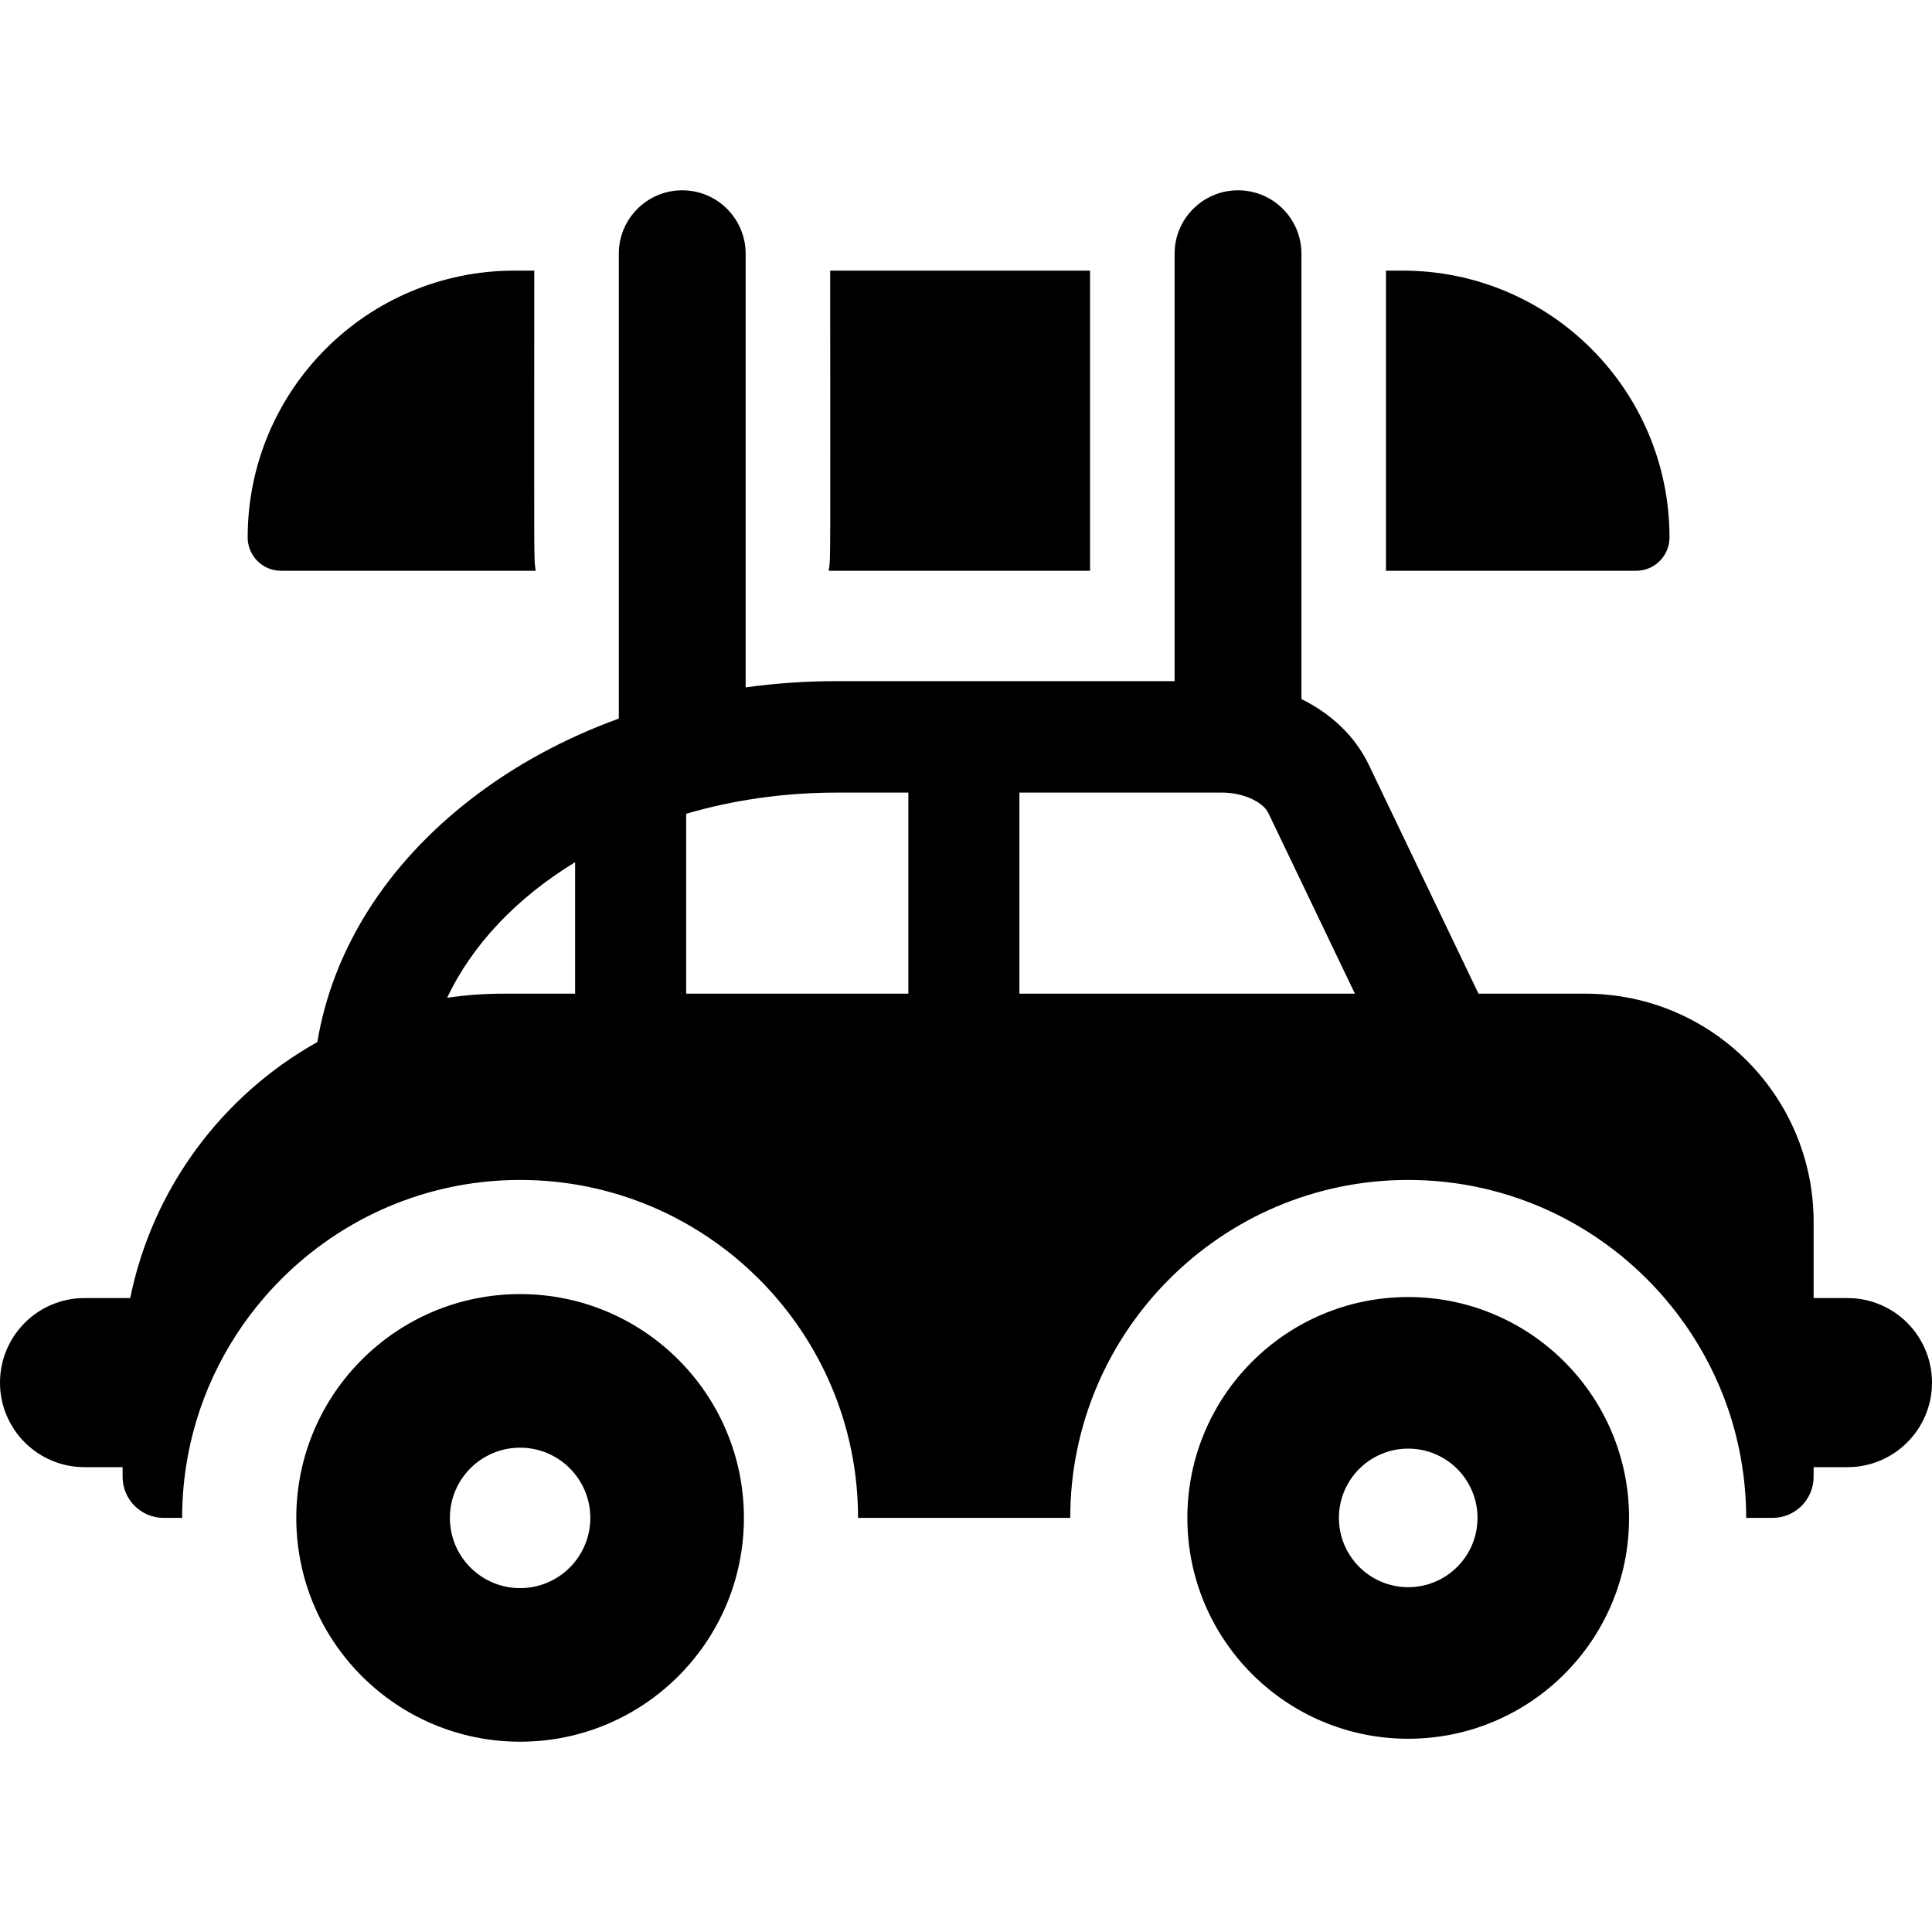
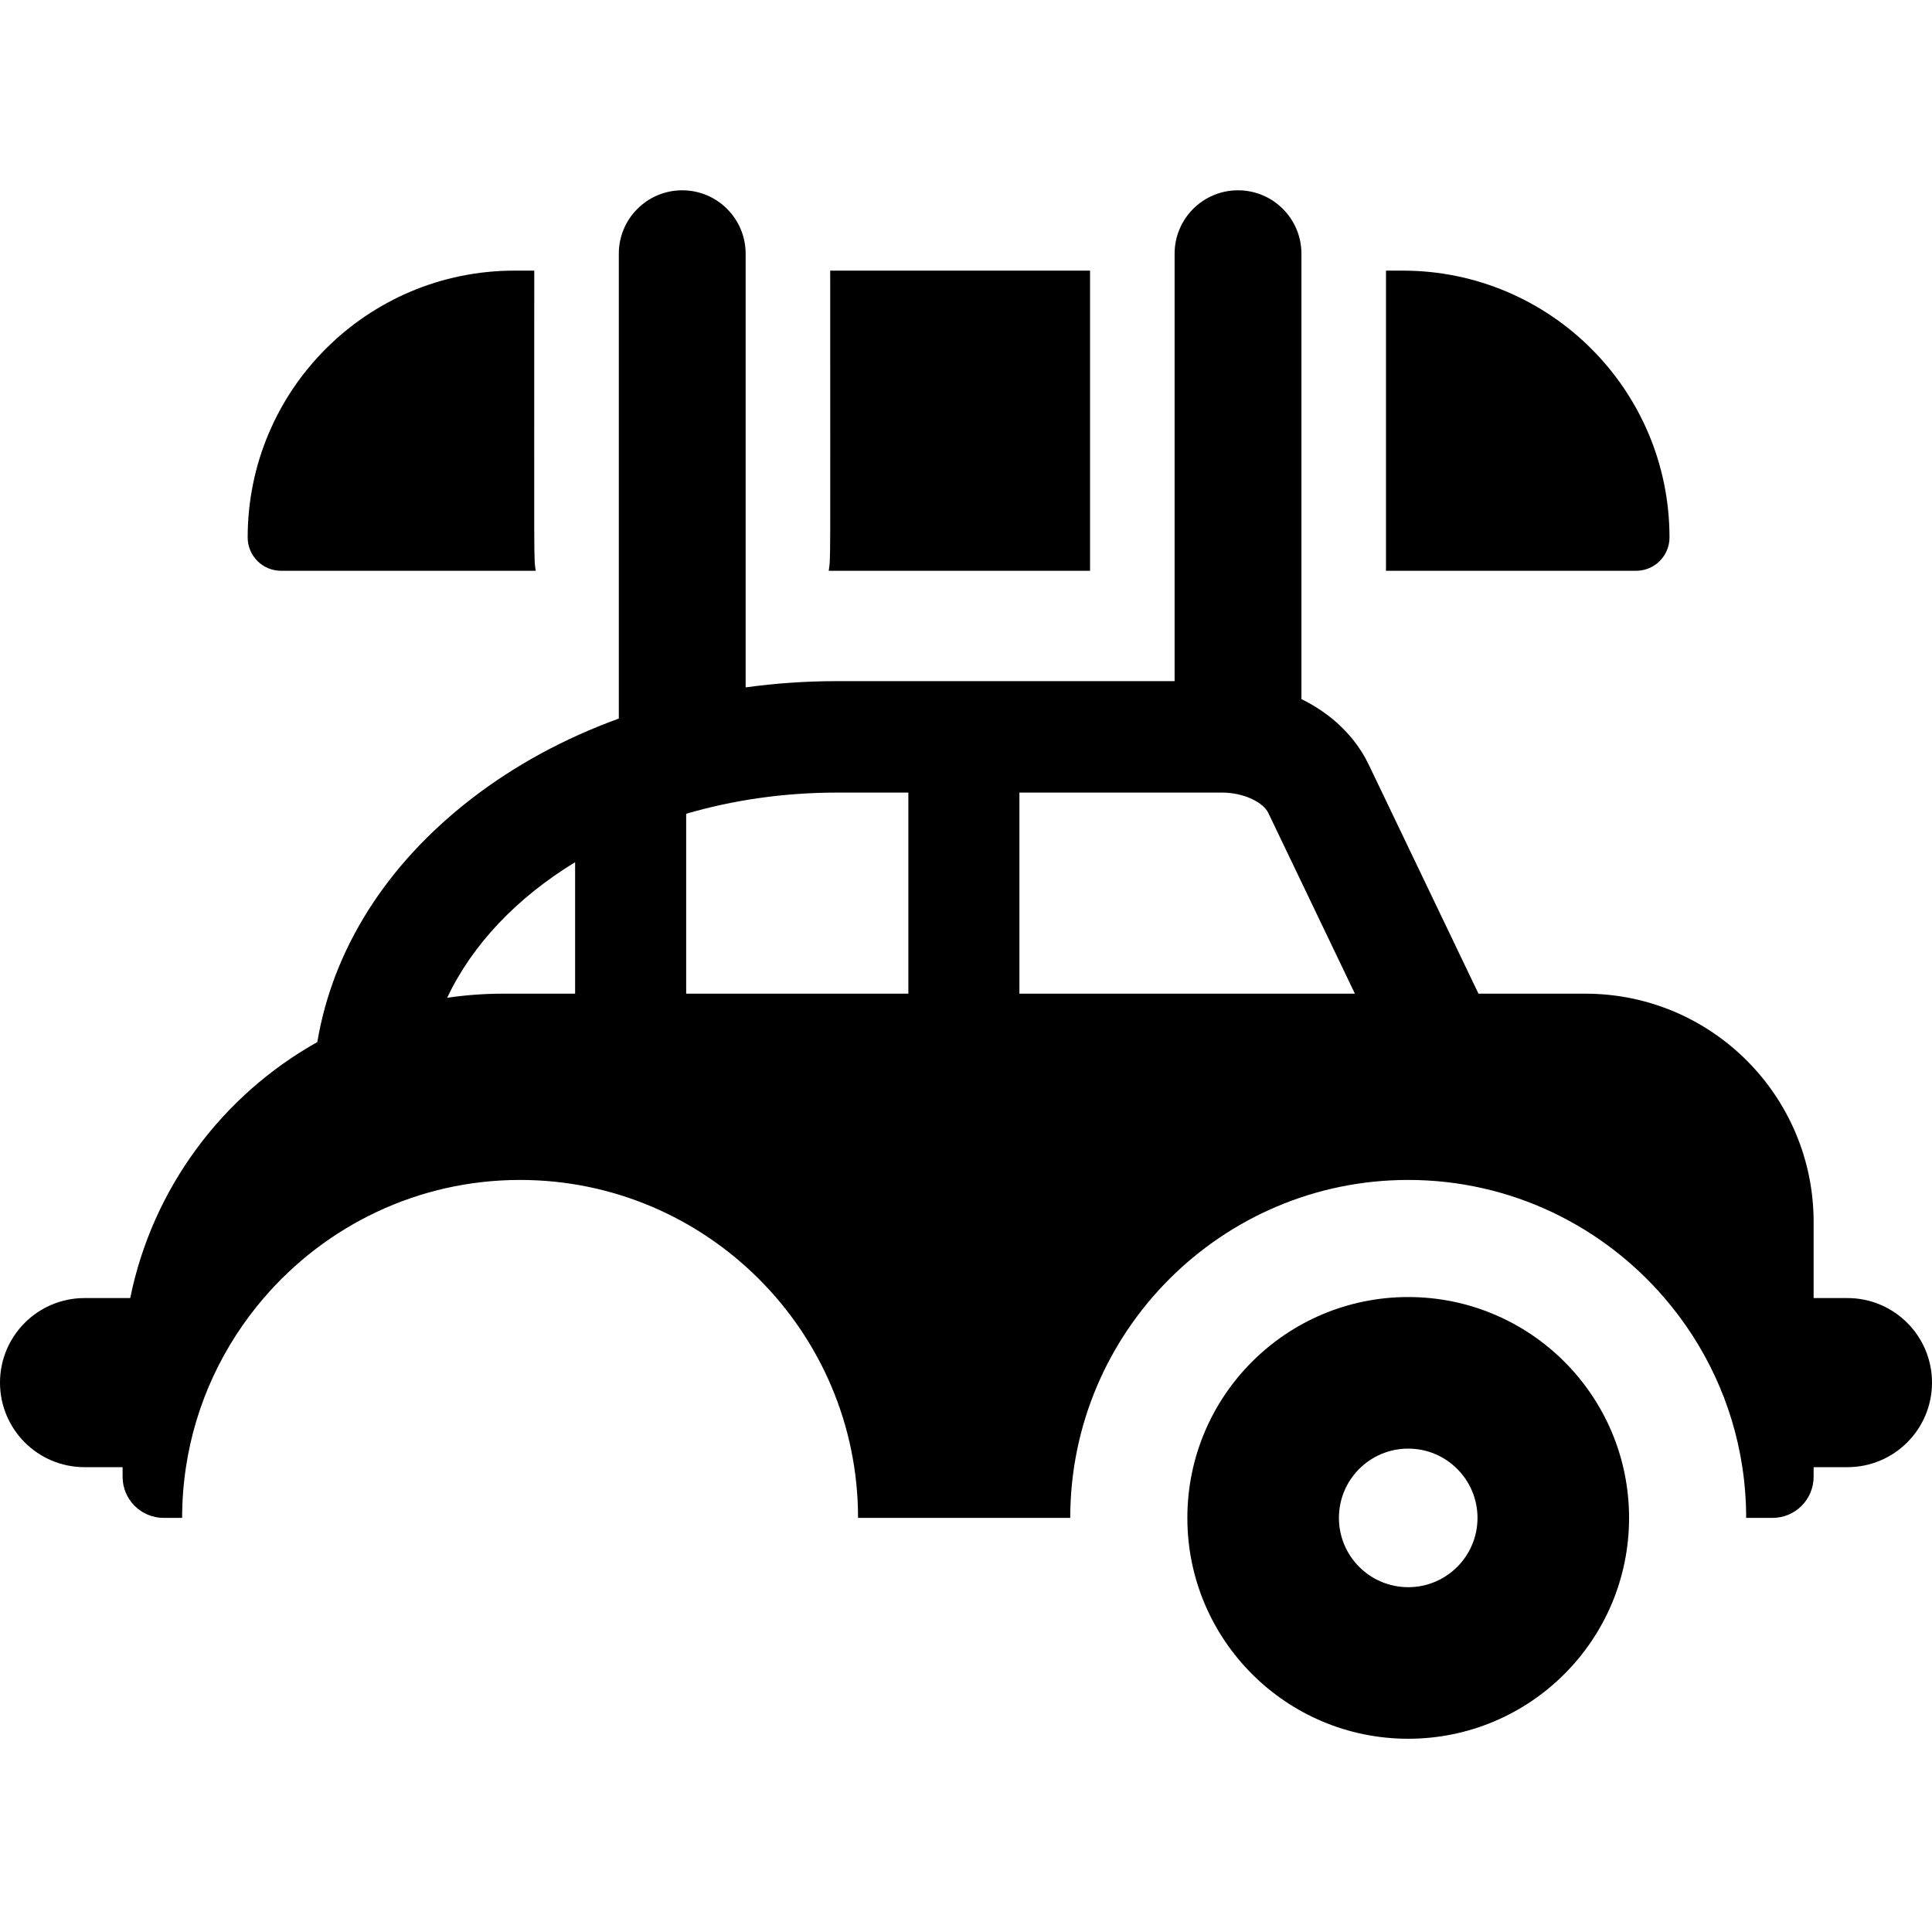
<svg xmlns="http://www.w3.org/2000/svg" fill="#000000" height="800px" width="800px" version="1.1" id="Layer_1" viewBox="0 0 512 512" xml:space="preserve">
  <g>
    <g>
      <path d="M220.009,71.718c0,80.568,0.156,75.649-0.388,79.545h69.254V71.718H220.009z" />
    </g>
  </g>
  <g>
    <g>
      <path d="M371.727,71.718H367.3v79.545h66.297c4.88,0,8.837-3.957,8.837-8.837C442.434,103.376,410.777,71.718,371.727,71.718z" />
    </g>
  </g>
  <g>
    <g>
      <path d="M141.585,71.718h-5.24c-39.051,0-70.708,31.657-70.708,70.708c-0.001,4.88,3.955,8.837,8.836,8.837h67.499    C141.438,147.423,141.585,152.456,141.585,71.718z" />
    </g>
  </g>
  <g>
    <g>
      <path d="M489.593,344h-8.963v-20.166c0-33.413-27.087-60.499-60.499-60.499h-28.317l-29.075-60.677    c-3.599-7.509-9.95-13.528-17.846-17.388c0-14.343,0-106.078,0-118.034c0-9.281-7.524-16.805-16.805-16.805    c-9.281,0-16.805,7.524-16.805,16.805c0,12.468,0,99.317,0,113.274h-89.521c-8.181,0-16.257,0.564-24.16,1.657v-0.94V67.237    c0-9.281-7.524-16.805-16.805-16.805c-9.281,0-16.805,7.524-16.805,16.805c0,25.911,0,97.283,0,123.194    c-14.291,5.183-27.491,12.317-39.042,21.235c-22.617,17.463-36.759,39.962-40.856,64.492    C58.928,290.264,40.428,314.845,34.509,344H22.407C10.032,344,0,354.032,0,366.407s10.032,22.407,22.407,22.407H32.49v2.548    c0,6.019,4.879,10.897,10.896,10.897h4.881c0-4.569,0.348-9.057,1.012-13.444c2.564-16.96,9.917-32.36,20.611-44.814    c16.439-19.142,40.789-31.303,67.94-31.303c49.385,0,89.562,40.177,89.562,89.561h56.236c0-49.384,40.178-89.561,89.562-89.561    c27.152,0,51.501,12.16,67.94,31.303c10.695,12.454,18.047,27.854,20.611,44.814c0.663,4.387,1.012,8.875,1.012,13.444h6.98    c6.019,0,10.897-4.879,10.897-10.897v-2.548h8.963c12.375,0,22.407-10.032,22.407-22.407C512,354.032,501.968,344,489.593,344z     M152.411,263.335h-19.09c-5.035,0-9.982,0.374-14.819,1.087c6.695-14.181,18.552-26.574,33.909-35.934V263.335z M240.724,263.335    h-58.882v-47.681c12.376-3.609,25.836-5.61,39.92-5.61h18.962V263.335z M270.156,263.335v-53.291h53.665    c6.077,0,11.019,2.734,12.285,5.378l22.96,47.913H270.156z" />
    </g>
  </g>
  <g>
    <g>
      <path d="M373.191,343.73c-32.324,0-58.529,26.204-58.529,58.528c0,32.326,26.204,58.529,58.529,58.529    s58.529-26.204,58.529-58.529C431.72,369.934,405.515,343.73,373.191,343.73z M373.191,420.621    c-10.141,0-18.363-8.221-18.363-18.362c0-10.14,8.221-18.361,18.363-18.361s18.363,8.221,18.363,18.361    C391.553,412.4,383.332,420.621,373.191,420.621z" />
    </g>
  </g>
  <g>
    <g>
-       <path d="M137.831,342.946c-32.758,0-59.312,26.556-59.312,59.311c0,32.758,26.556,59.313,59.312,59.313    c32.757,0,59.313-26.556,59.313-59.313C197.144,369.502,170.588,342.946,137.831,342.946z M137.831,420.866    c-10.277,0-18.608-8.331-18.608-18.608c0-10.276,8.331-18.607,18.608-18.607s18.608,8.331,18.608,18.607    C156.439,412.535,148.108,420.866,137.831,420.866z" />
-     </g>
+       </g>
  </g>
</svg>